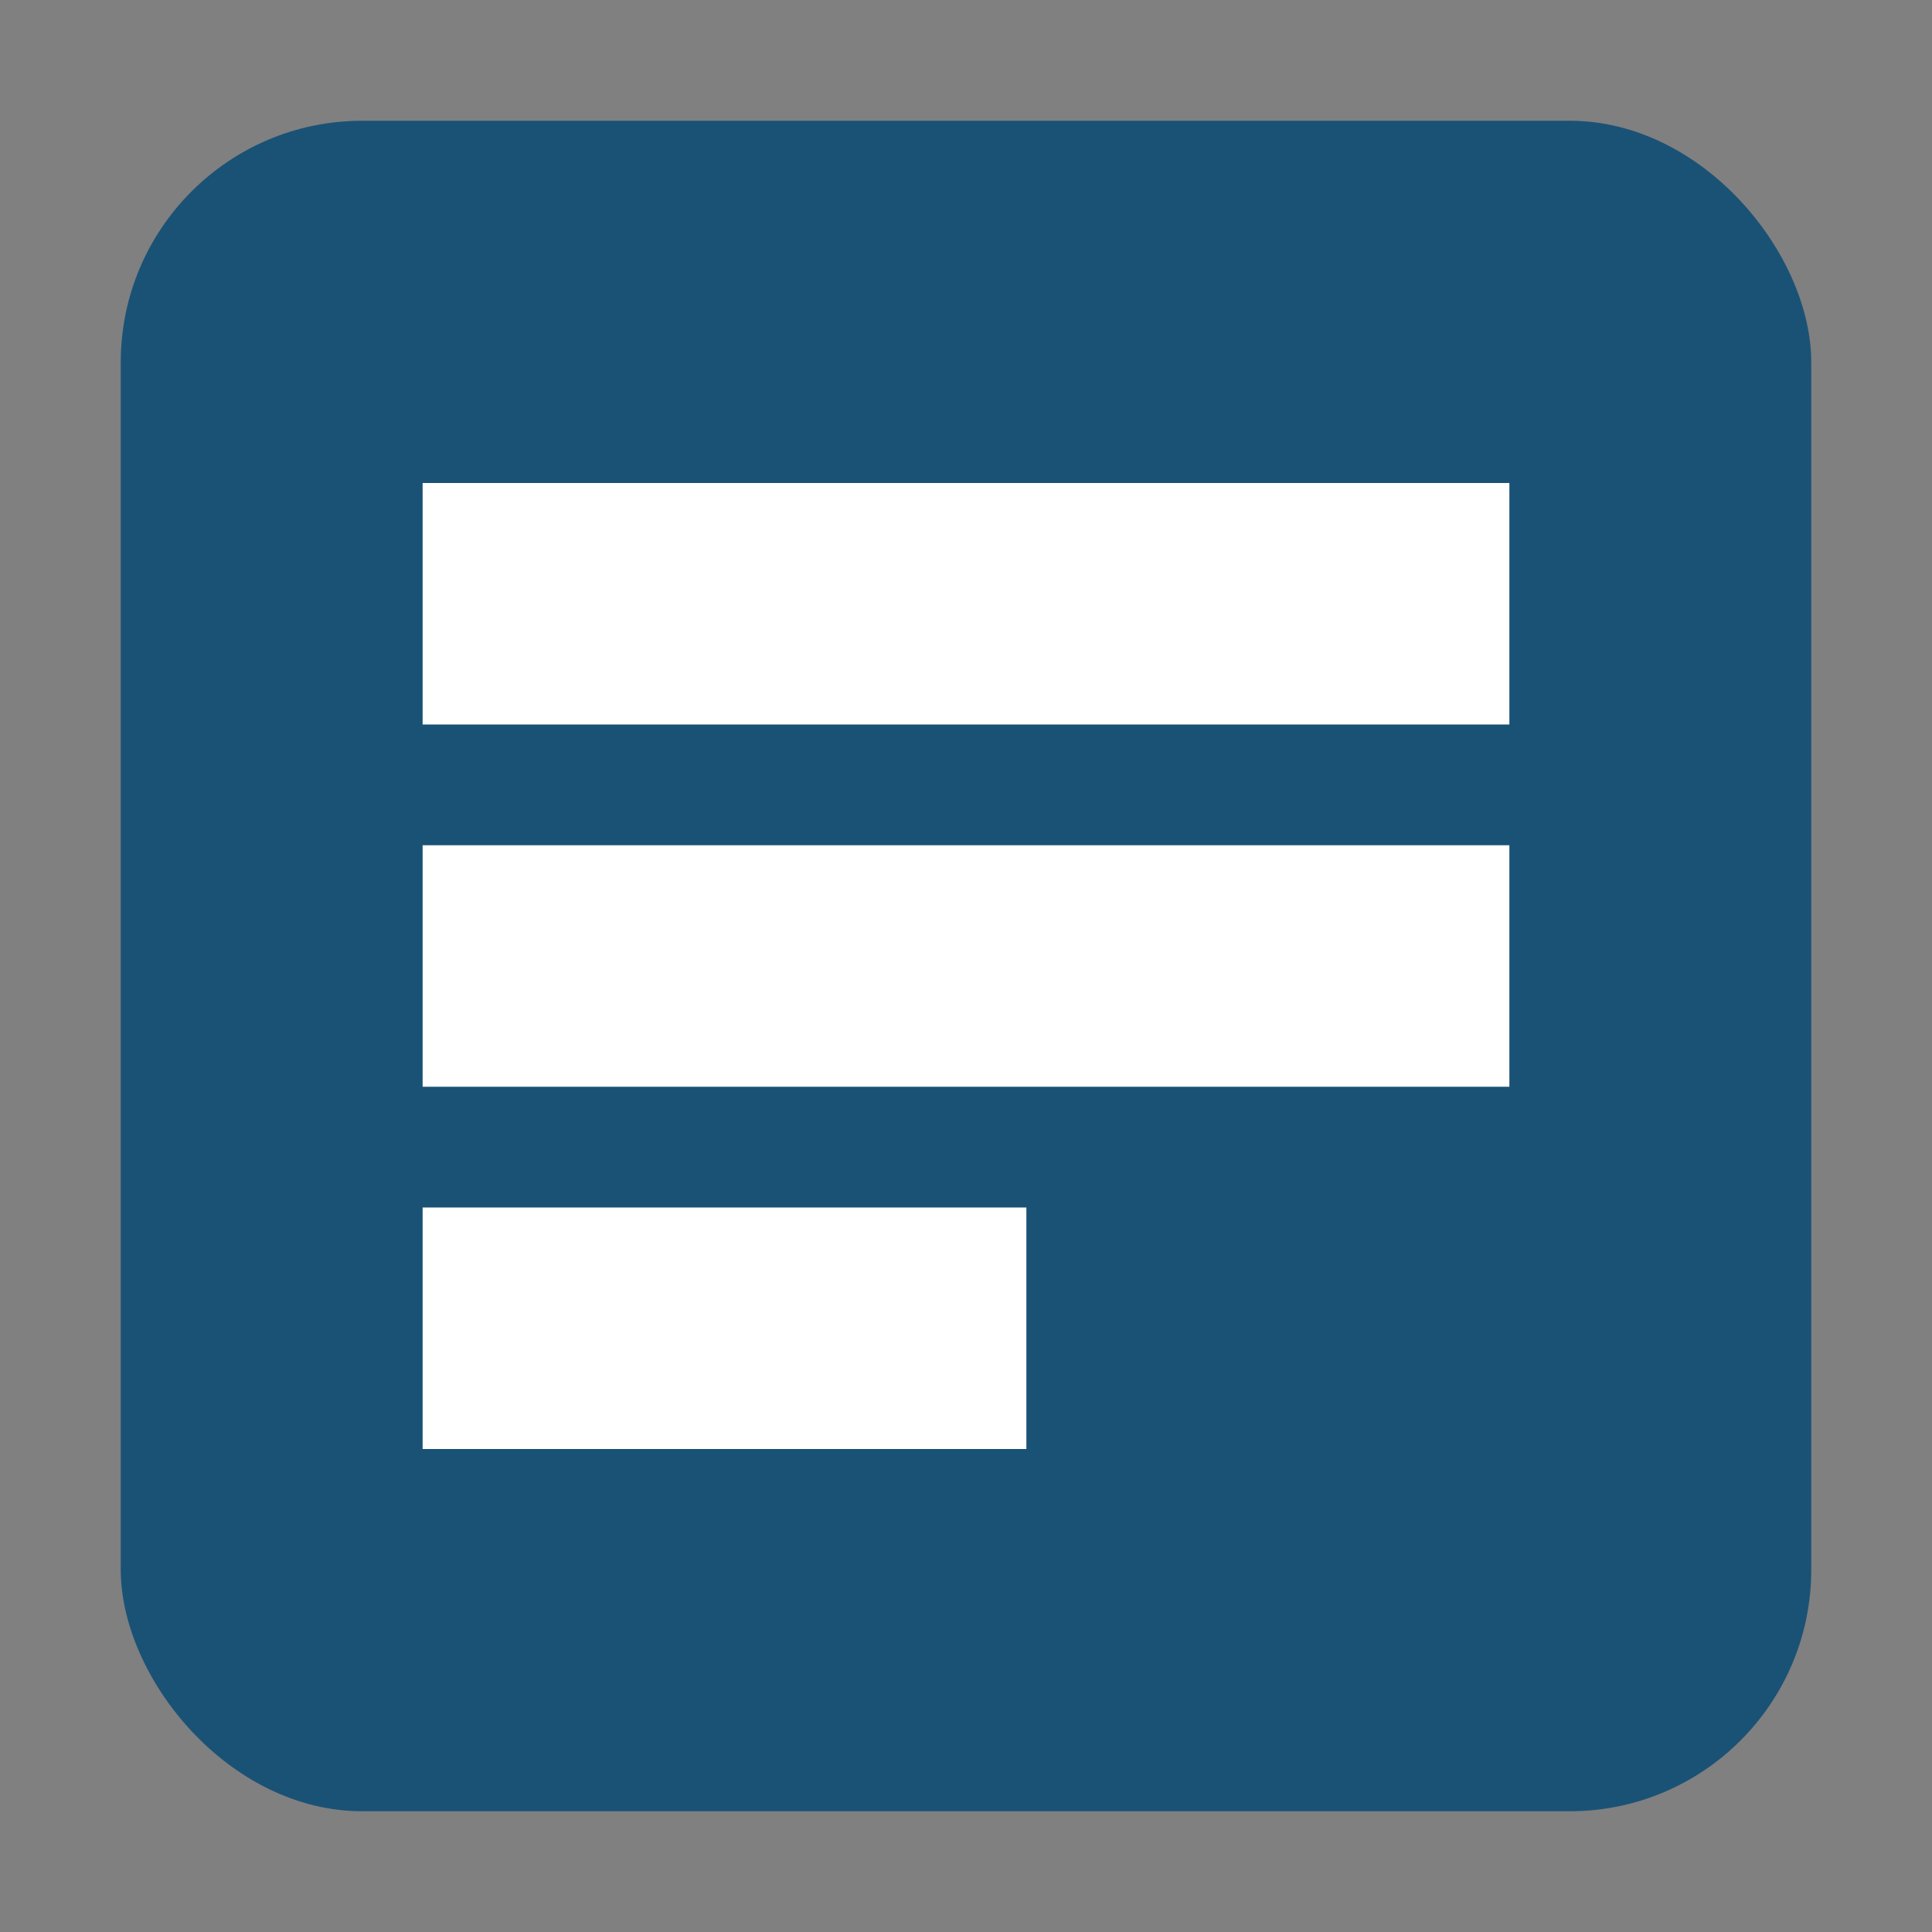
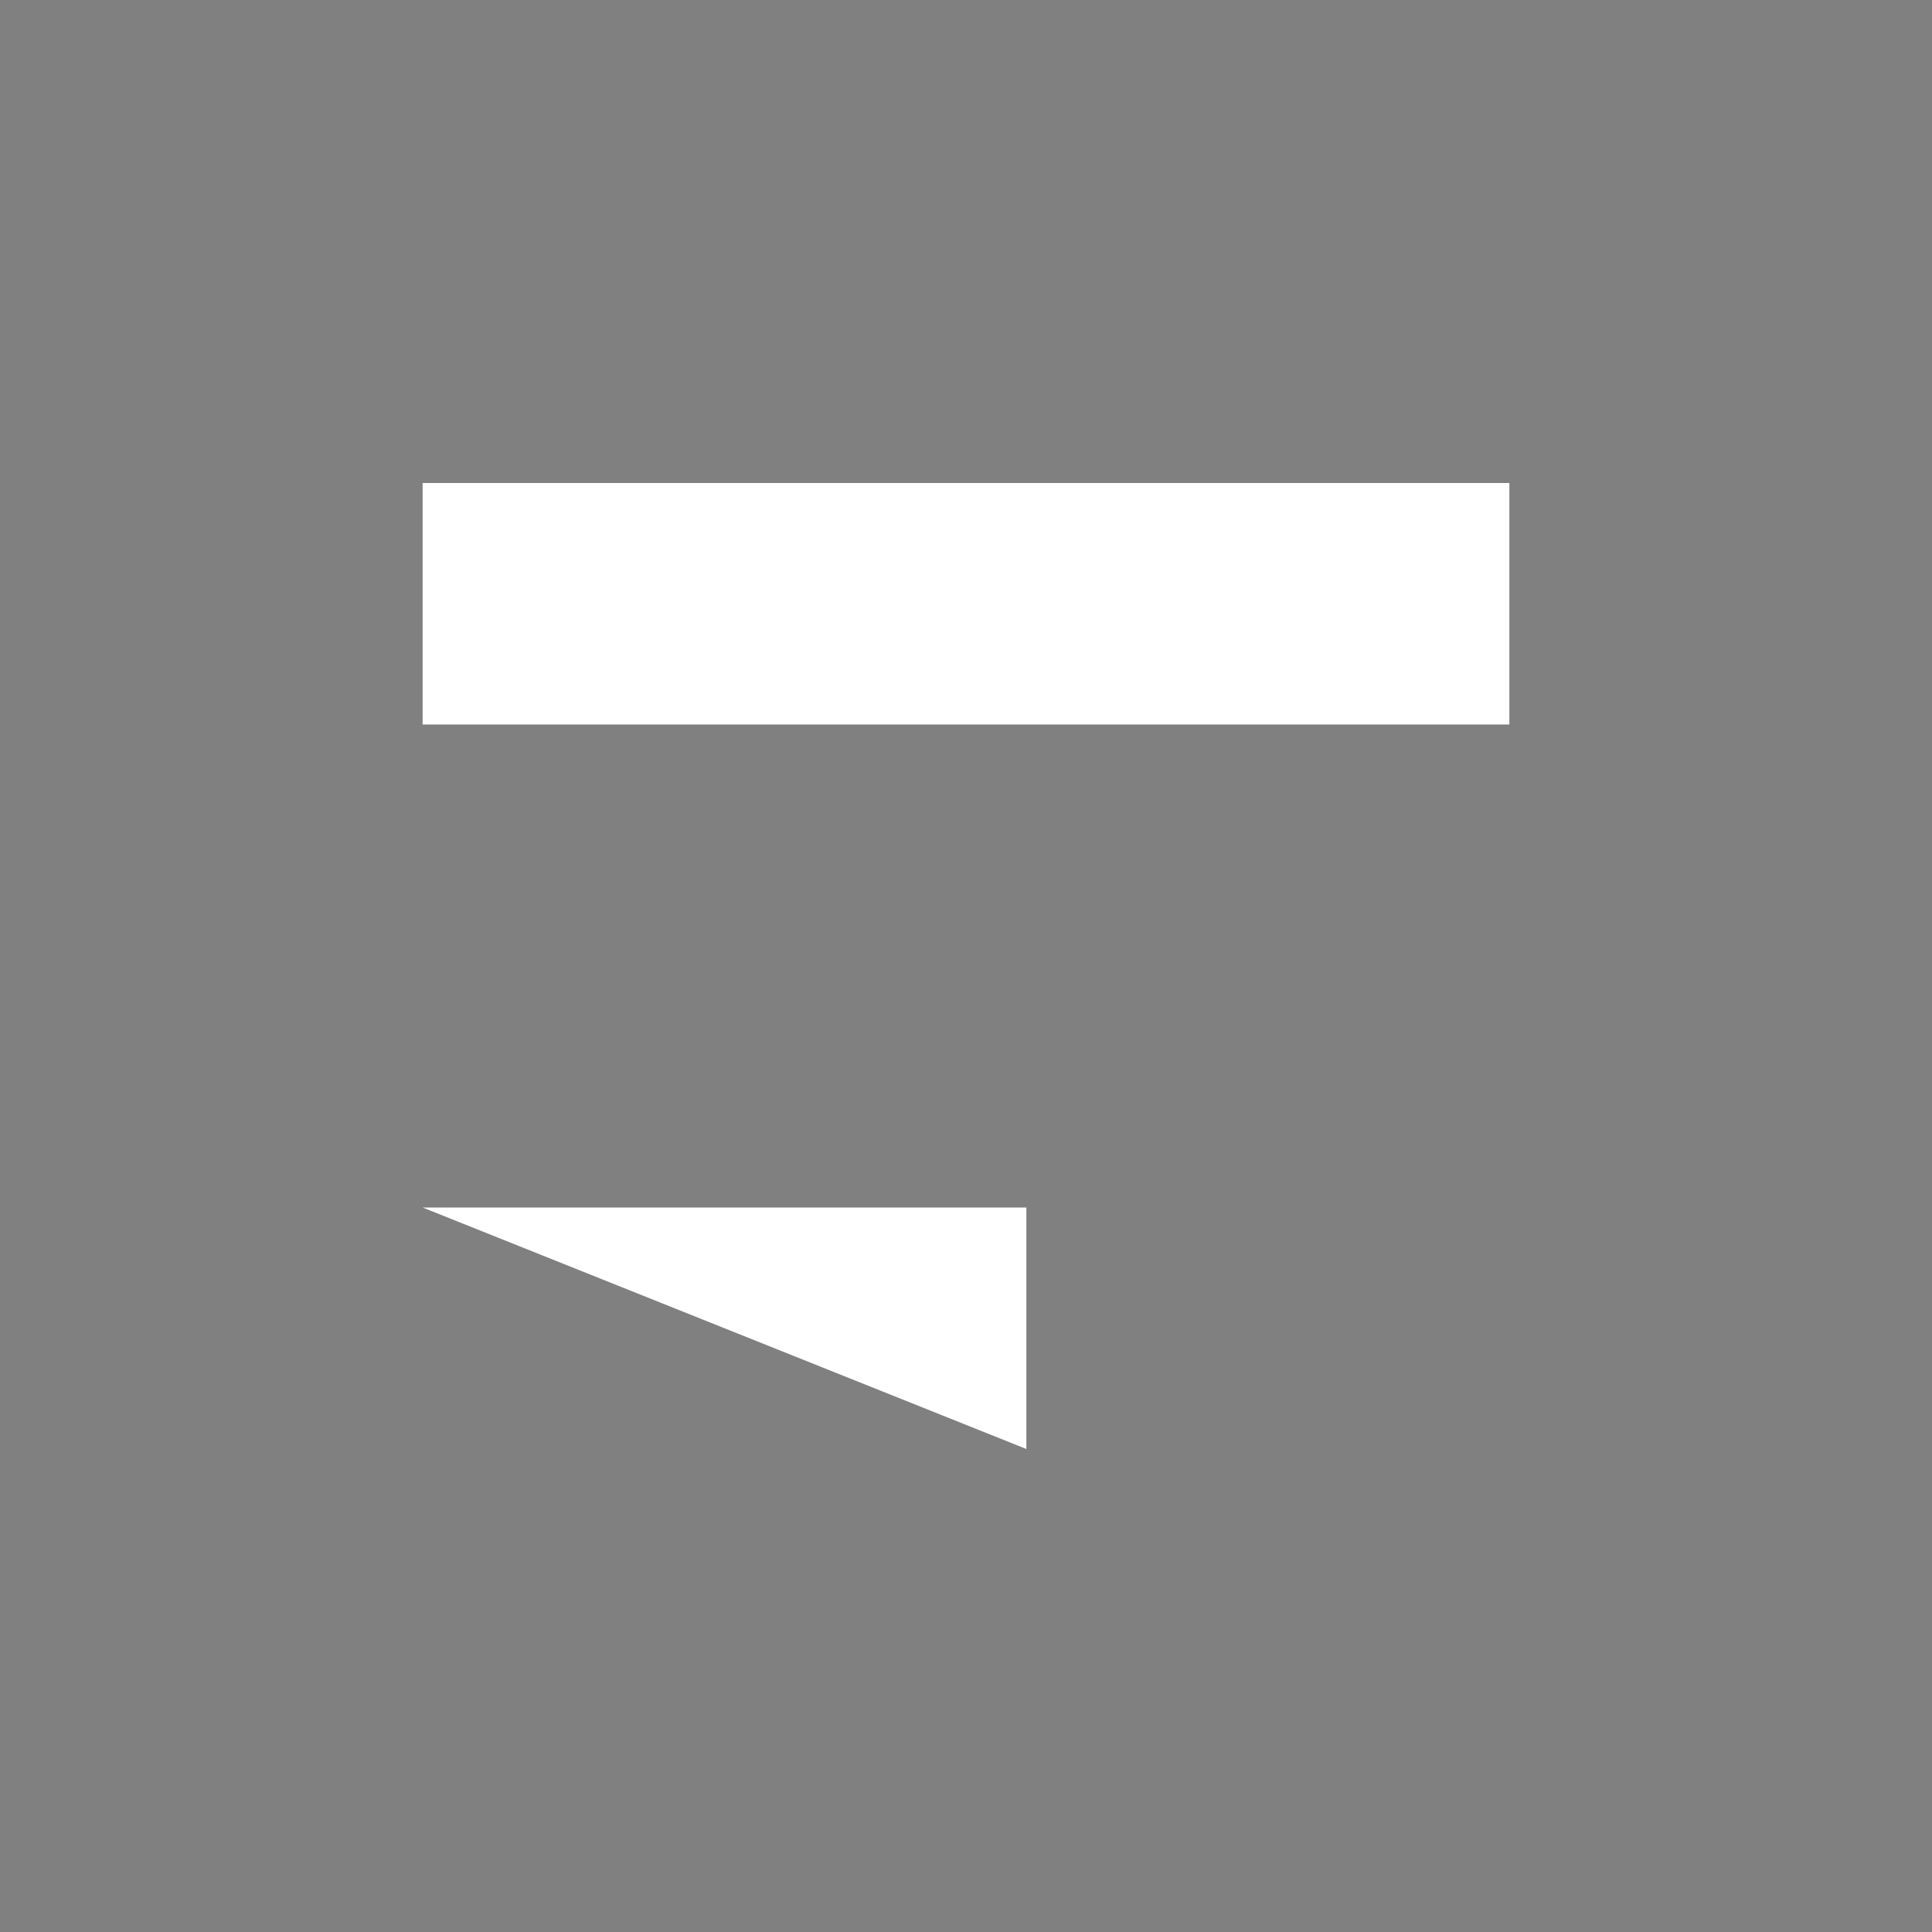
<svg xmlns="http://www.w3.org/2000/svg" width="32" height="32" viewBox="0 0 32 32">
  <rect x="0" y="0" width="32" height="32" fill="#808080" stroke="none" />
-   <rect x="2" y="2" width="28" height="28" rx="4" fill="#1a5276" />
  <path d="M7 8h18v4H7z" fill="#ffffff" />
-   <path d="M7 14h18v4H7z" fill="#ffffff" />
-   <path d="M7 20h10v4H7z" fill="#ffffff" />
+   <path d="M7 20h10v4z" fill="#ffffff" />
</svg>